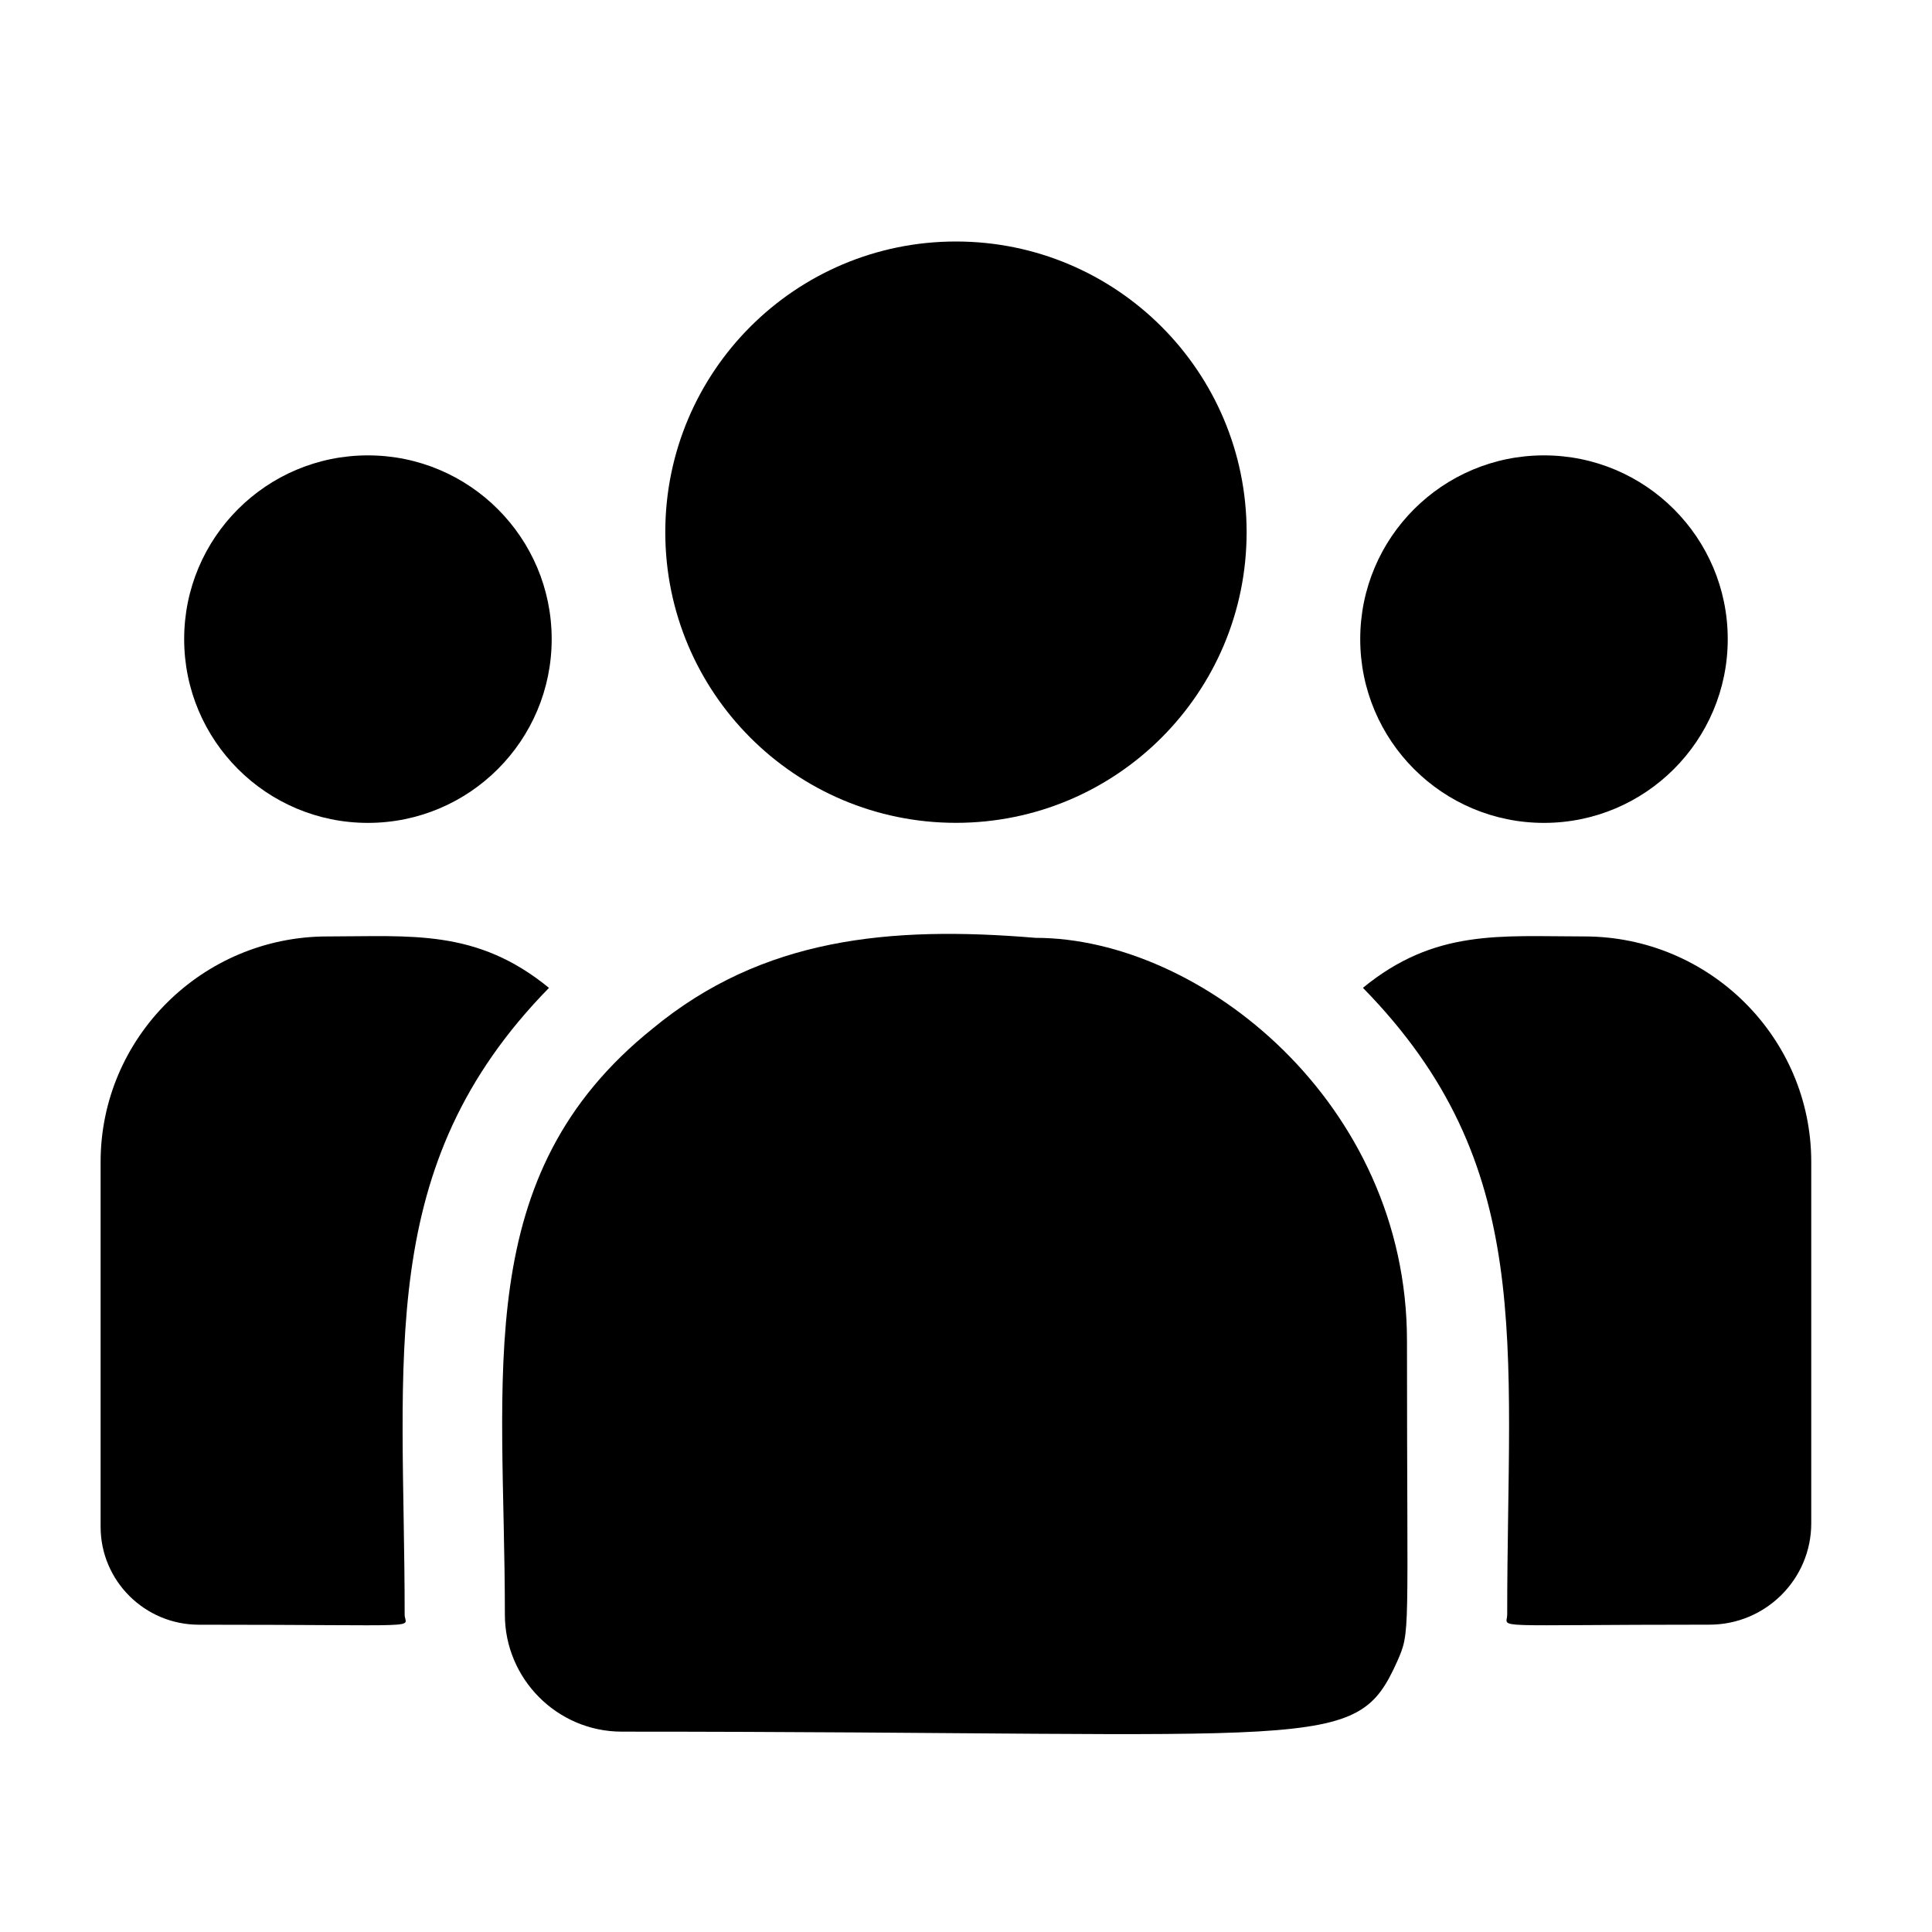
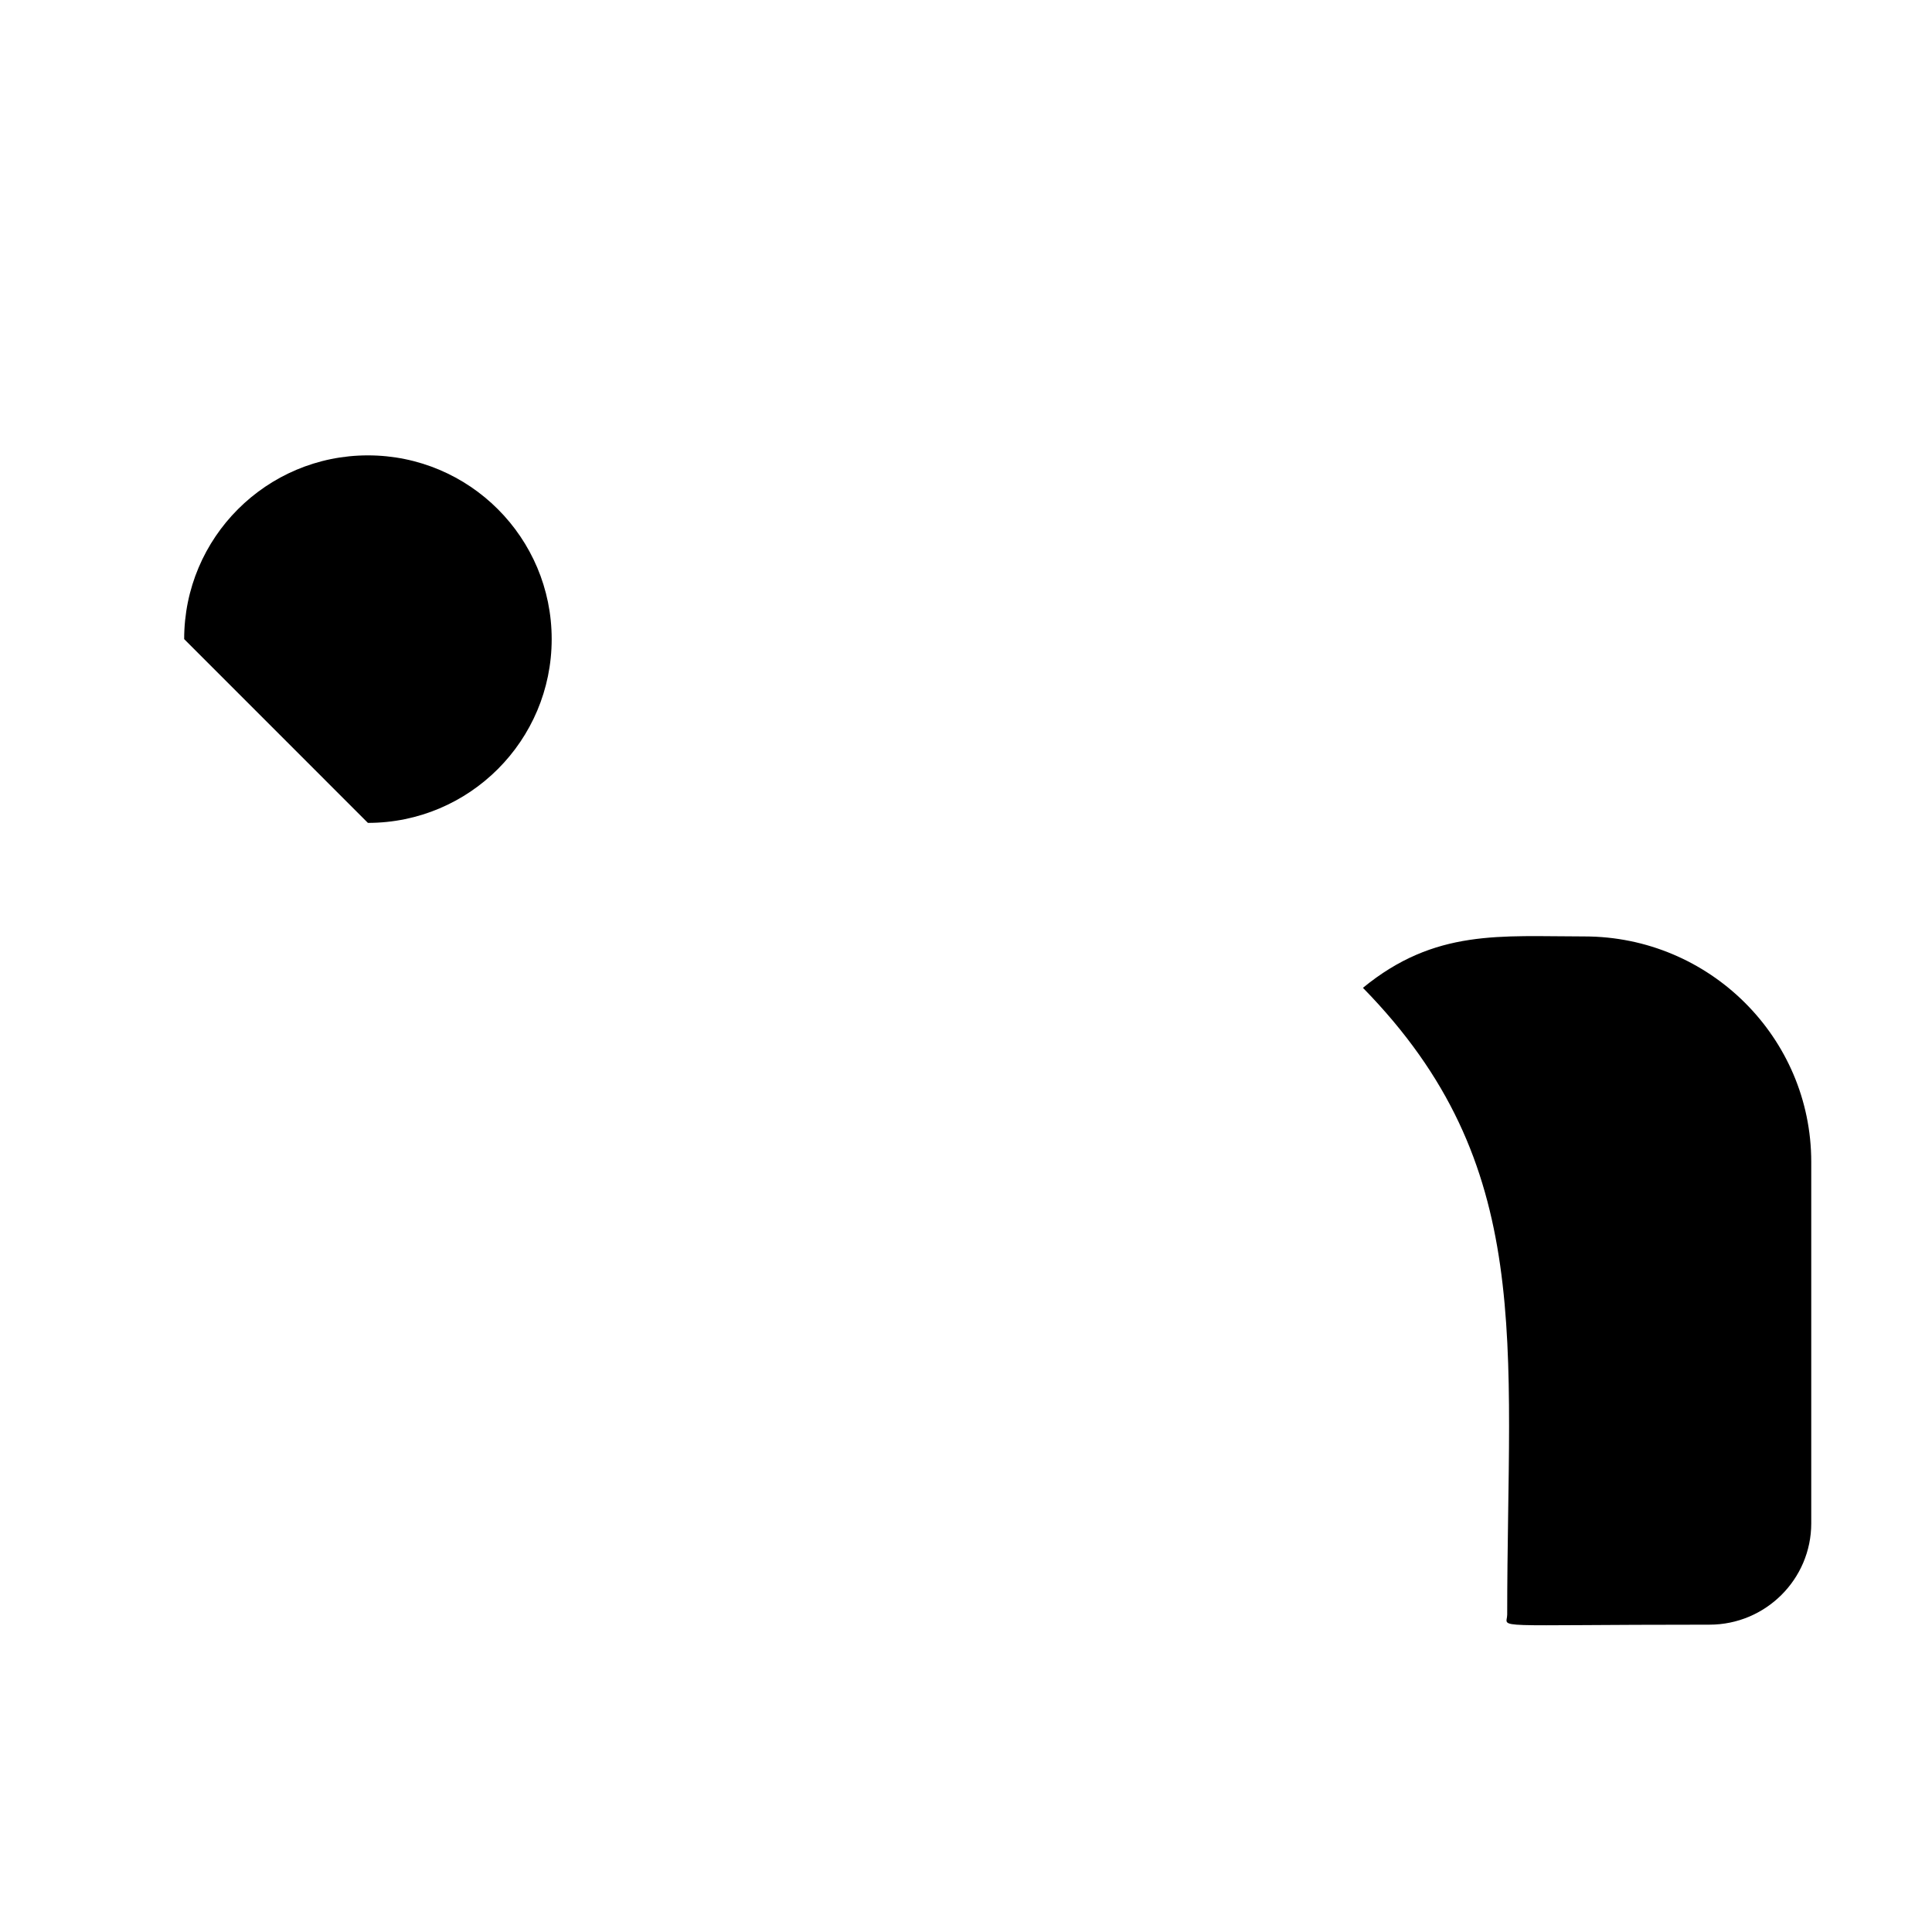
<svg xmlns="http://www.w3.org/2000/svg" width="40" height="40" viewBox="0 0 40 40" fill="none">
-   <path d="M19.792 17.036C23.116 17.036 25.81 14.342 25.81 11.018C25.81 7.694 23.116 5 19.792 5C16.468 5 13.774 7.694 13.774 11.018C13.774 14.342 16.468 17.036 19.792 17.036Z" fill="black" />
-   <path d="M31.966 17.037C34.067 17.037 35.771 15.333 35.771 13.232C35.771 11.131 34.067 9.428 31.966 9.428C29.865 9.428 28.162 11.131 28.162 13.232C28.162 15.333 29.865 17.037 31.966 17.037Z" fill="black" />
-   <path d="M7.617 17.037C9.719 17.037 11.422 15.333 11.422 13.232C11.422 11.131 9.719 9.428 7.617 9.428C5.516 9.428 3.813 11.131 3.813 13.232C3.813 15.333 5.516 17.037 7.617 17.037Z" fill="black" />
-   <path d="M11.366 20.453C9.868 19.226 8.512 19.388 6.78 19.388C4.191 19.388 2.083 21.483 2.083 24.056V31.611C2.083 32.729 2.996 33.638 4.118 33.638C8.962 33.638 8.378 33.725 8.378 33.429C8.378 28.076 7.744 24.15 11.366 20.453Z" fill="black" />
-   <path d="M21.439 19.417C18.414 19.164 15.785 19.419 13.518 21.291C9.723 24.331 10.453 28.423 10.453 33.43C10.453 34.754 11.531 35.852 12.876 35.852C27.477 35.852 28.058 36.323 28.924 34.406C29.208 33.757 29.13 33.963 29.13 27.76C29.13 22.833 24.864 19.417 21.439 19.417Z" fill="black" />
+   <path d="M7.617 17.037C9.719 17.037 11.422 15.333 11.422 13.232C11.422 11.131 9.719 9.428 7.617 9.428C5.516 9.428 3.813 11.131 3.813 13.232Z" fill="black" />
  <path d="M32.803 19.388C31.062 19.388 29.713 19.227 28.218 20.452C31.812 24.122 31.205 27.78 31.205 33.428C31.205 33.727 30.721 33.637 35.393 33.637C36.555 33.637 37.5 32.696 37.5 31.539V24.056C37.5 21.482 35.393 19.388 32.803 19.388Z" fill="black" />
</svg>